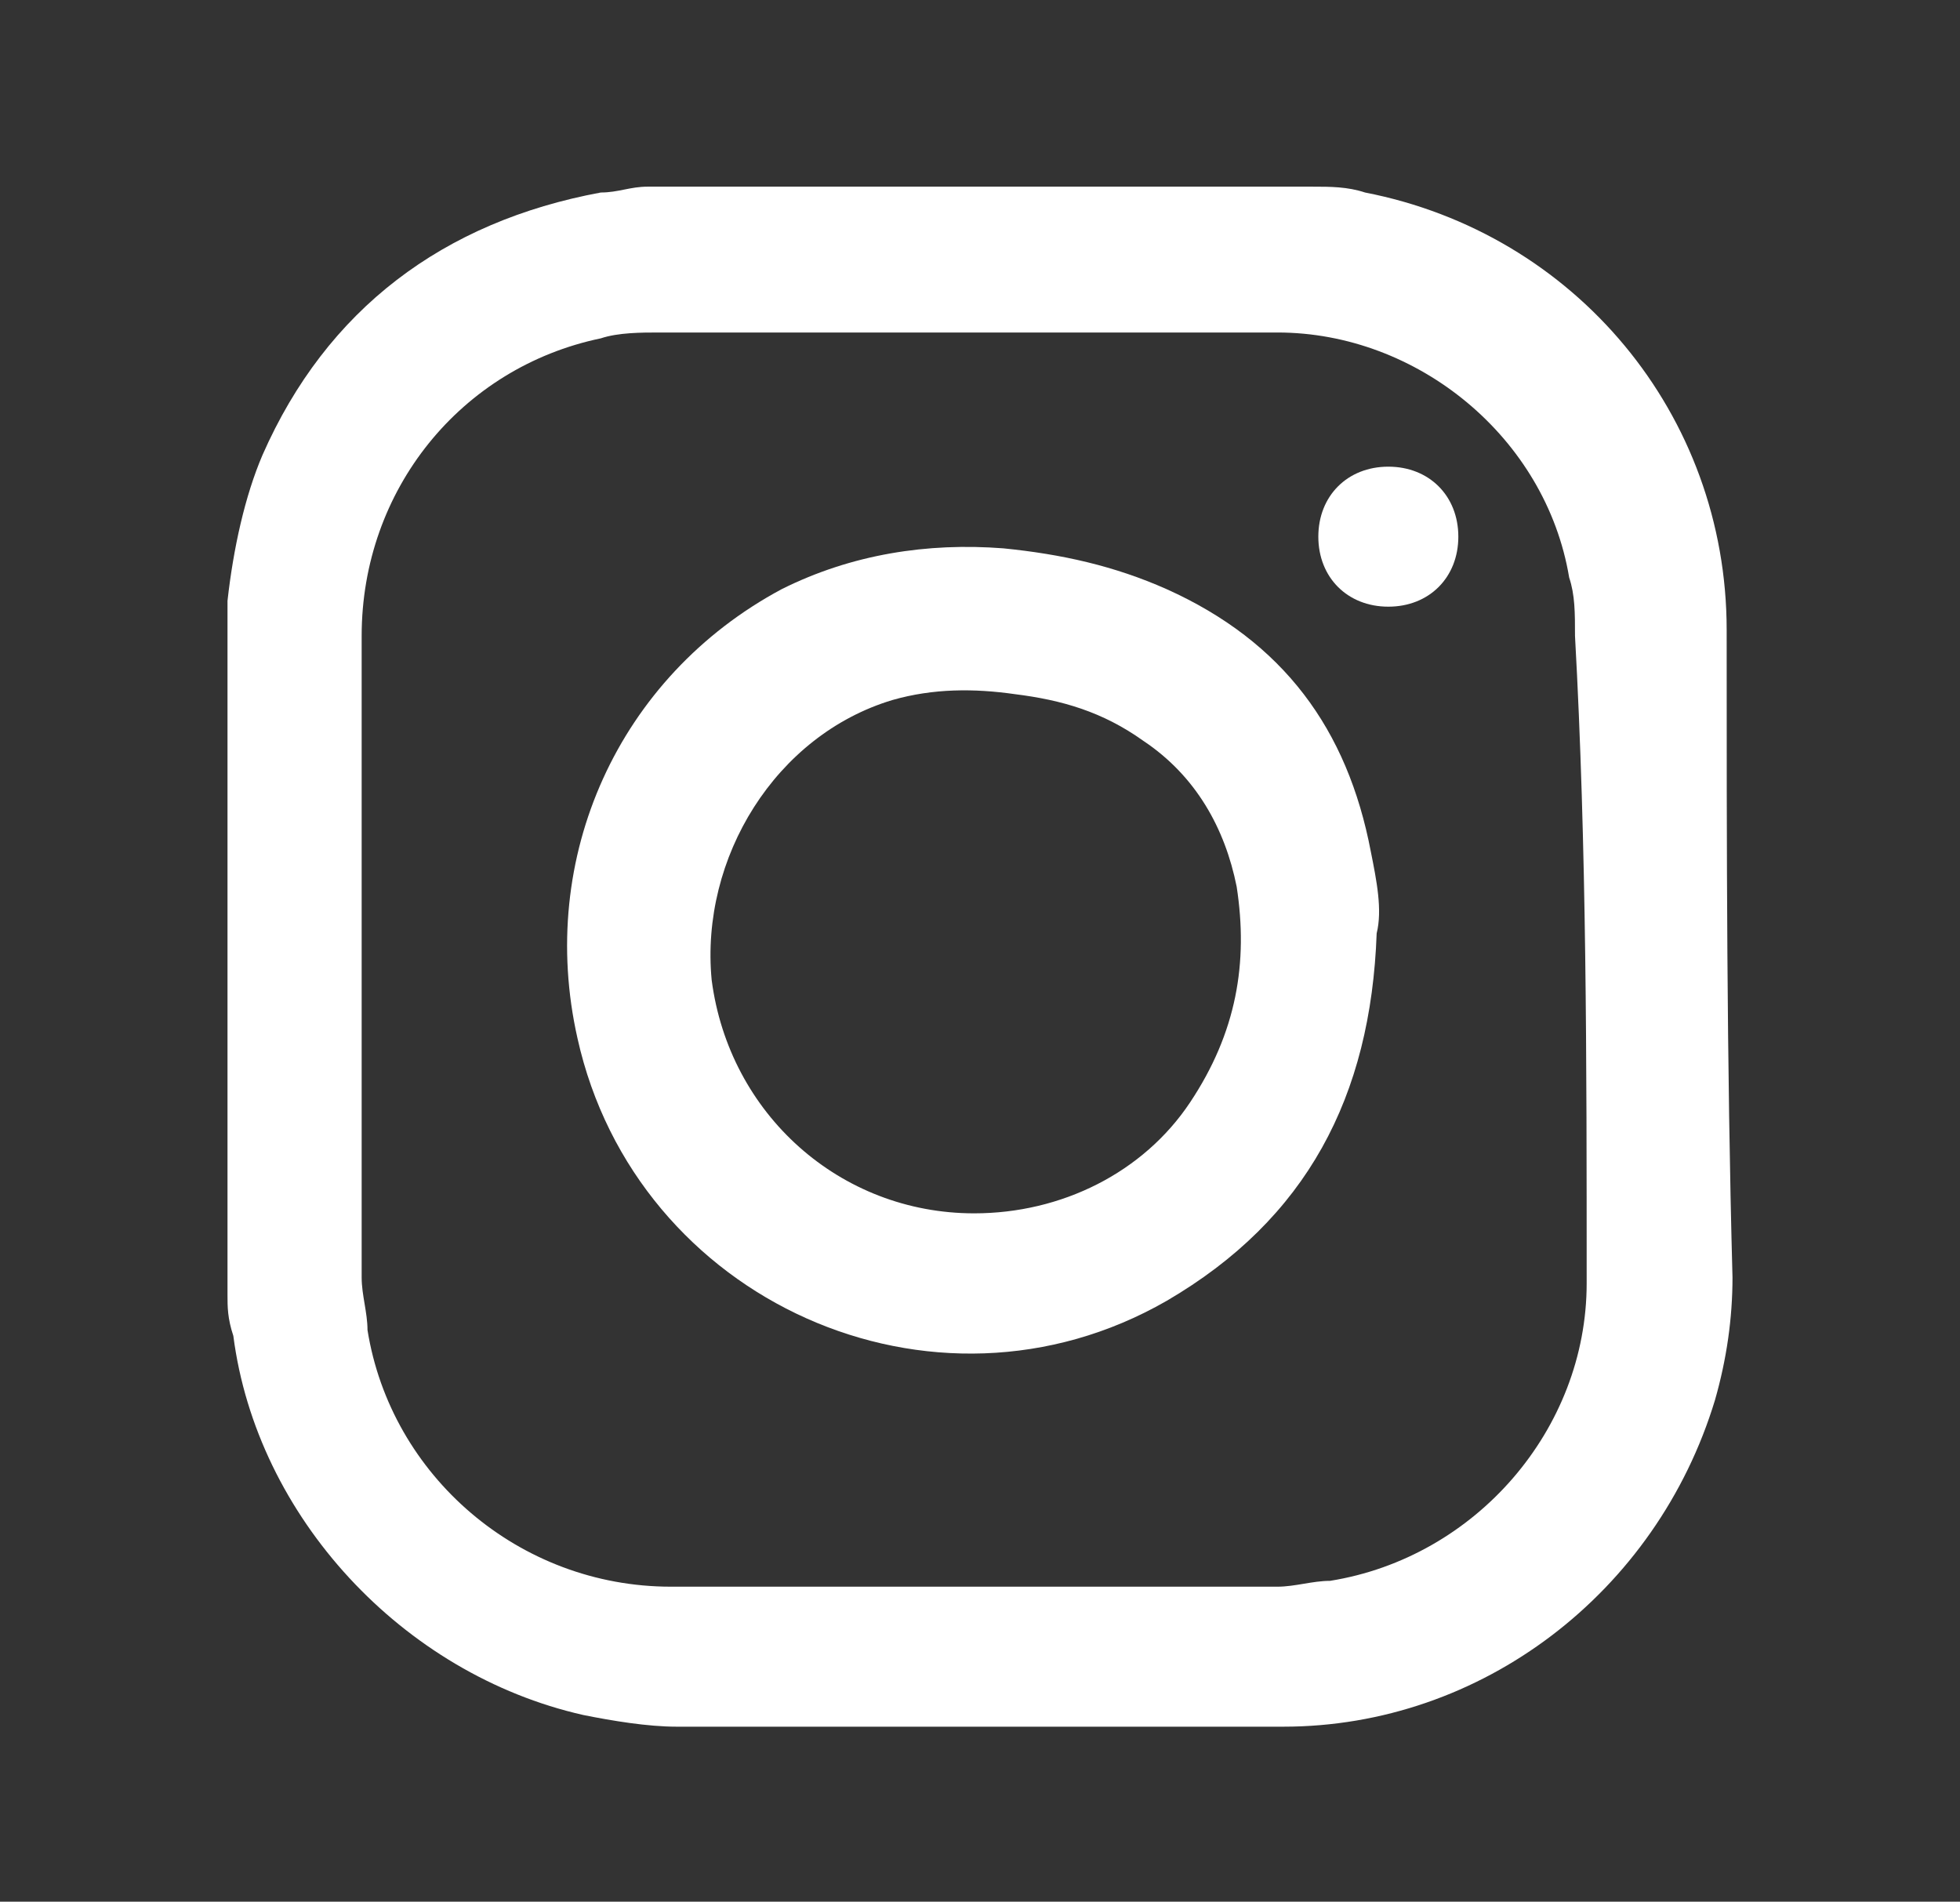
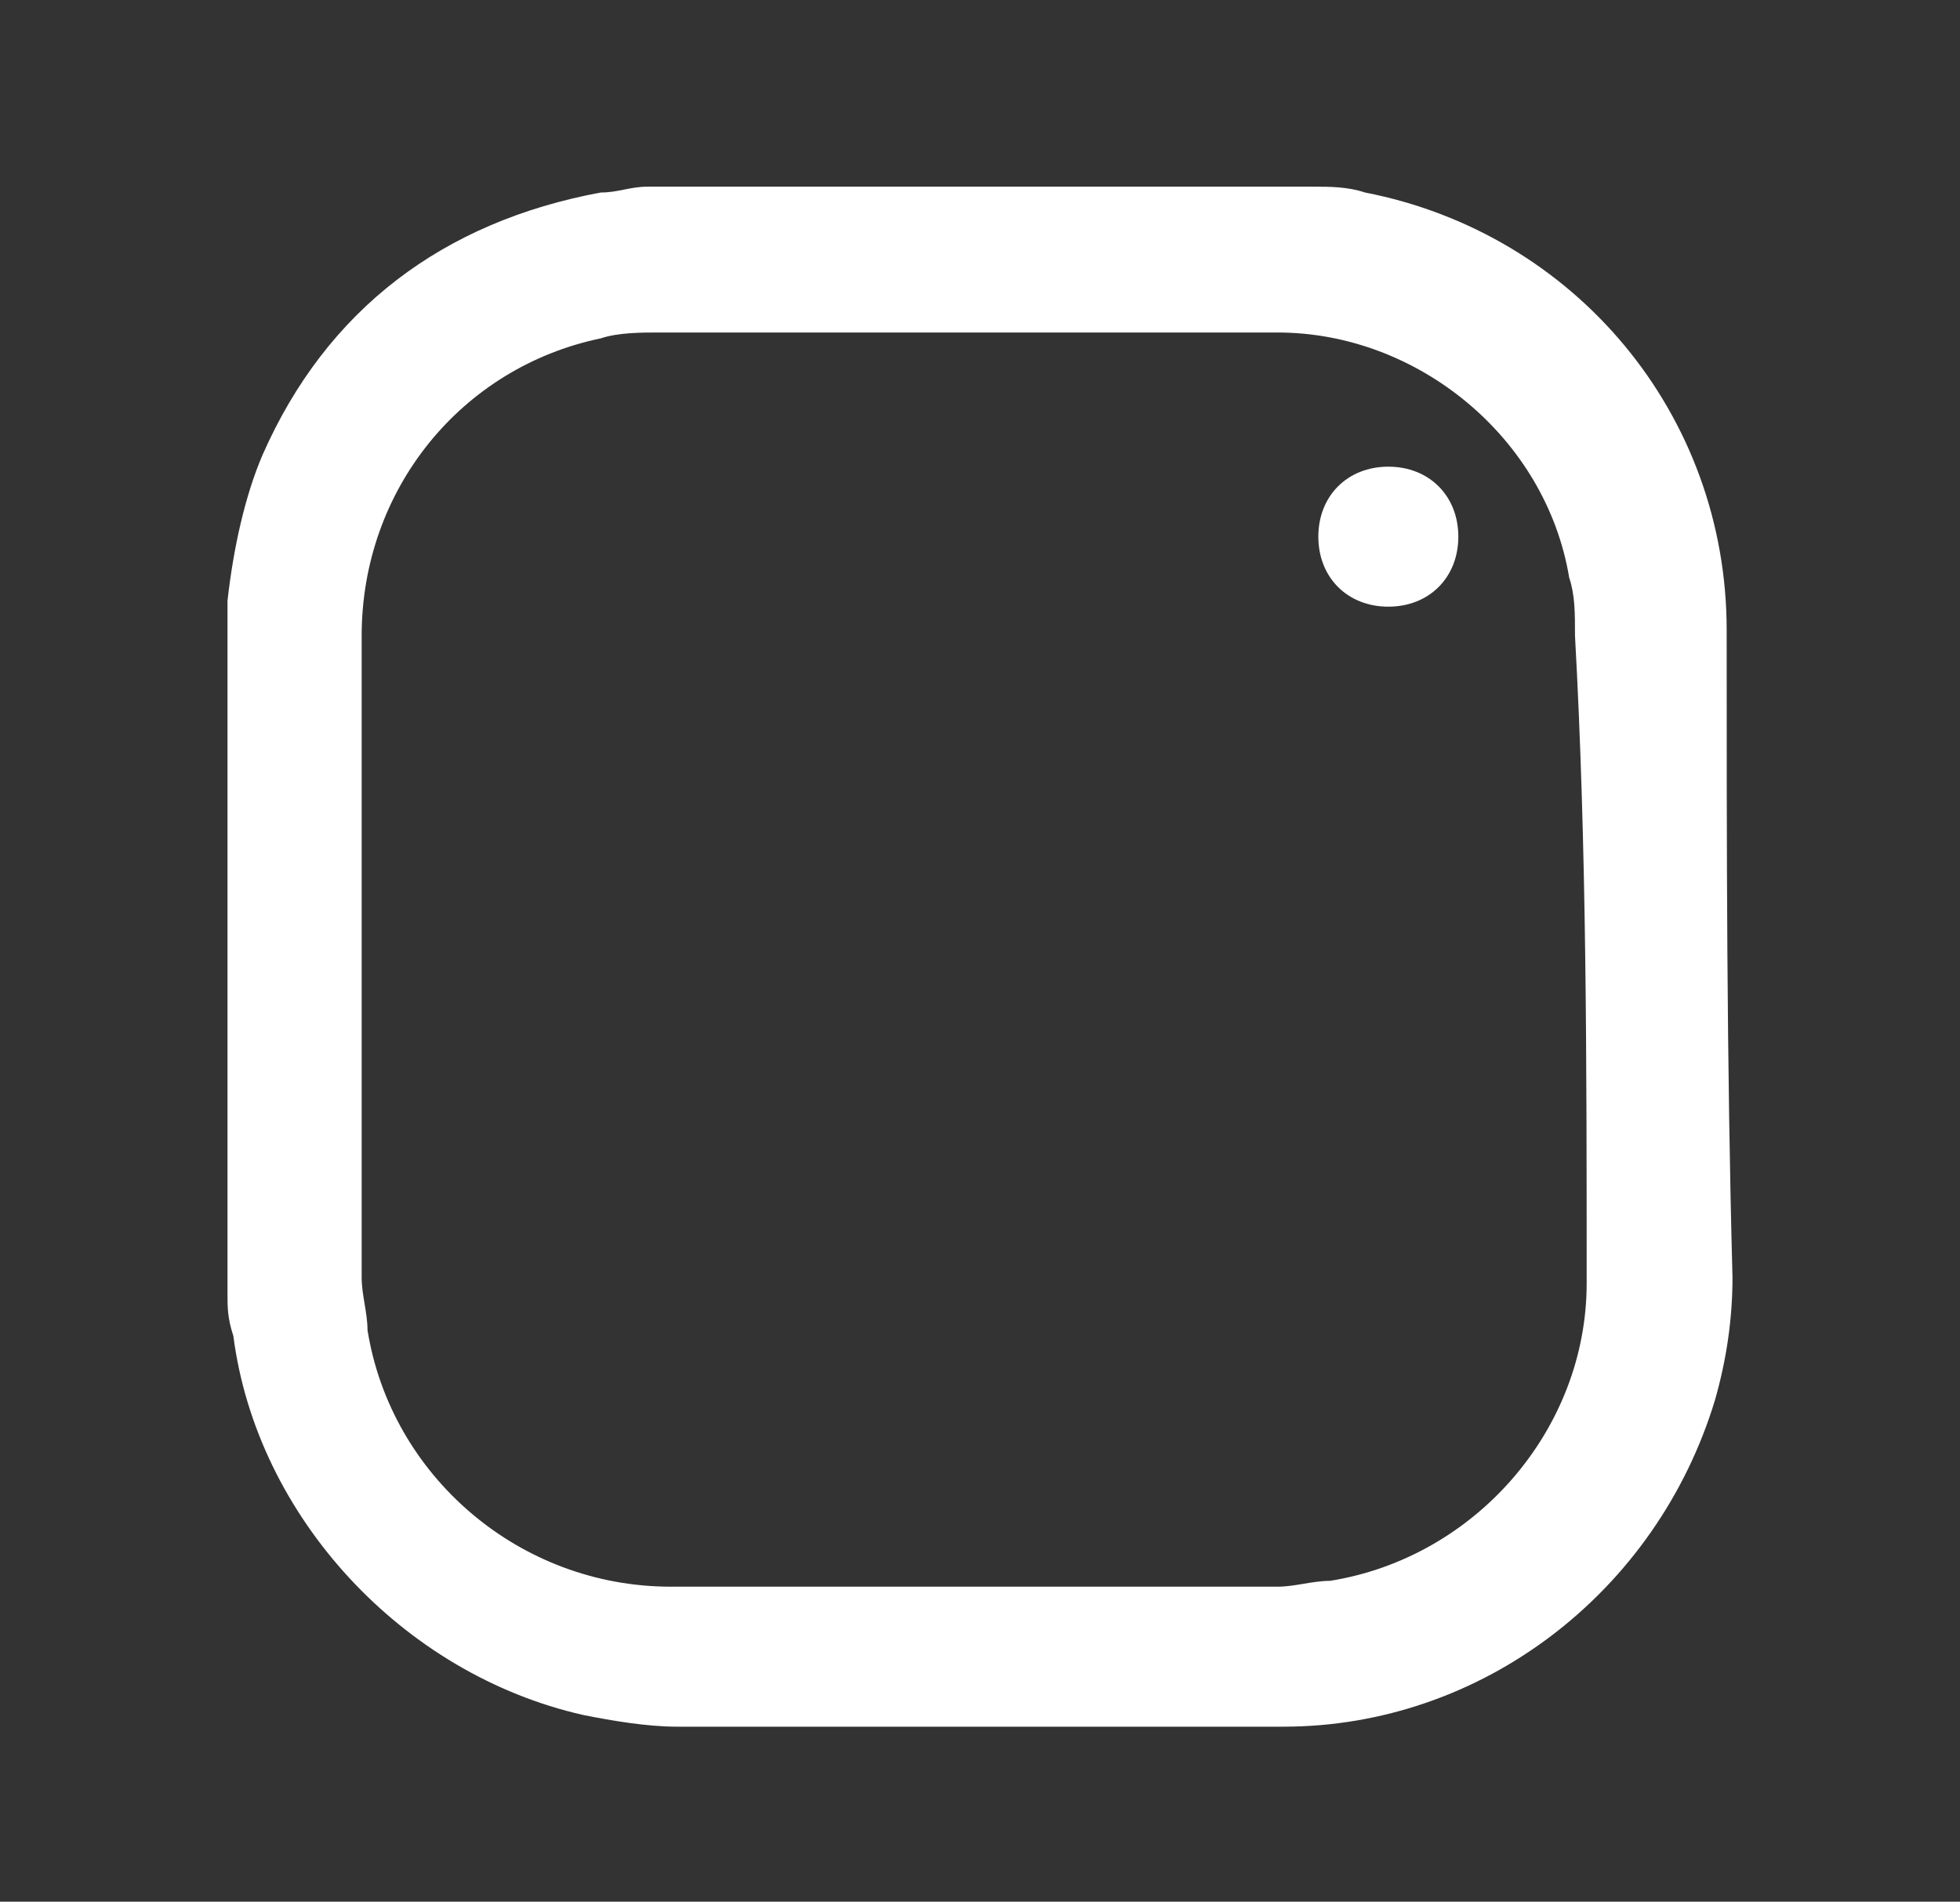
<svg xmlns="http://www.w3.org/2000/svg" version="1.1" id="Ebene_1" x="0px" y="0px" viewBox="0 0 33.6 32.6" style="enable-background:new 0 0 33.6 32.6;" xml:space="preserve">
  <rect x="0" y="0" width="33.6" height="32.6" fill="#333333" stroke="none" />
  <style type="text/css">
	.st0{fill:#FFFFFF;}
</style>
  <g>
    <path class="st0" d="M27.2,22c0,2.5-1.9,4.7-4.4,5.1c-0.3,0-0.6,0.1-0.9,0.1c-3.5,0-6.9,0-10.4,0c-2.6,0-4.8-1.9-5.2-4.4   c0-0.3-0.1-0.6-0.1-0.9c0-1.8,0-3.7,0-5.5c0-1.8,0-3.7,0-5.5c0-2.5,1.7-4.6,4.1-5.1c0.3-0.1,0.7-0.1,1-0.1c3.5,0,7.1,0,10.6,0   c2.4,0,4.6,1.8,5,4.2c0.1,0.3,0.1,0.6,0.1,1C27.2,14.5,27.2,18.2,27.2,22 M29.6,10.8c0-3.7-2.6-6.8-6.2-7.5   c-0.3-0.1-0.6-0.1-0.9-0.1c0,0-0.1,0-0.1,0H11.1c-0.3,0-0.5,0.1-0.8,0.1c-2.7,0.5-4.7,2-5.8,4.5C4.2,8.5,4,9.4,3.9,10.3   c0,0,0,0.1,0,0.1v11.8c0,0.2,0,0.4,0.1,0.7c0.4,3.1,2.9,5.8,6,6.5c0.5,0.1,1.1,0.2,1.6,0.2c3.5,0,7,0,10.4,0c3.4,0,6.4-2.3,7.4-5.6   c0.2-0.7,0.3-1.4,0.3-2.1C29.6,18.2,29.6,14.5,29.6,10.8" />
    <path class="st0" d="M25,9.2c0,0.7-0.5,1.2-1.2,1.2c-0.7,0-1.2-0.5-1.2-1.2c0-0.7,0.5-1.2,1.2-1.2C24.5,8,25,8.5,25,9.2" />
-     <path class="st0" d="M20.4,18.9c-0.8,1.2-2.2,1.9-3.7,1.9c-2.3,0-4.2-1.7-4.5-4c-0.2-2.1,1.1-4.2,3.1-4.8c0.7-0.2,1.4-0.2,2.1-0.1   c0.8,0.1,1.5,0.3,2.2,0.8c0.9,0.6,1.4,1.5,1.6,2.5C21.4,16.5,21.2,17.7,20.4,18.9 M23.5,14.6C23.1,12.5,22,11,20,10.1   c-0.9-0.4-1.8-0.6-2.8-0.7c-1.3-0.1-2.6,0.1-3.8,0.7c-2.8,1.5-4.2,4.6-3.5,7.7c1,4.5,6.1,6.8,10.1,4.5c2.4-1.4,3.5-3.5,3.6-6.3   C23.7,15.6,23.6,15.1,23.5,14.6" />
  </g>
</svg>